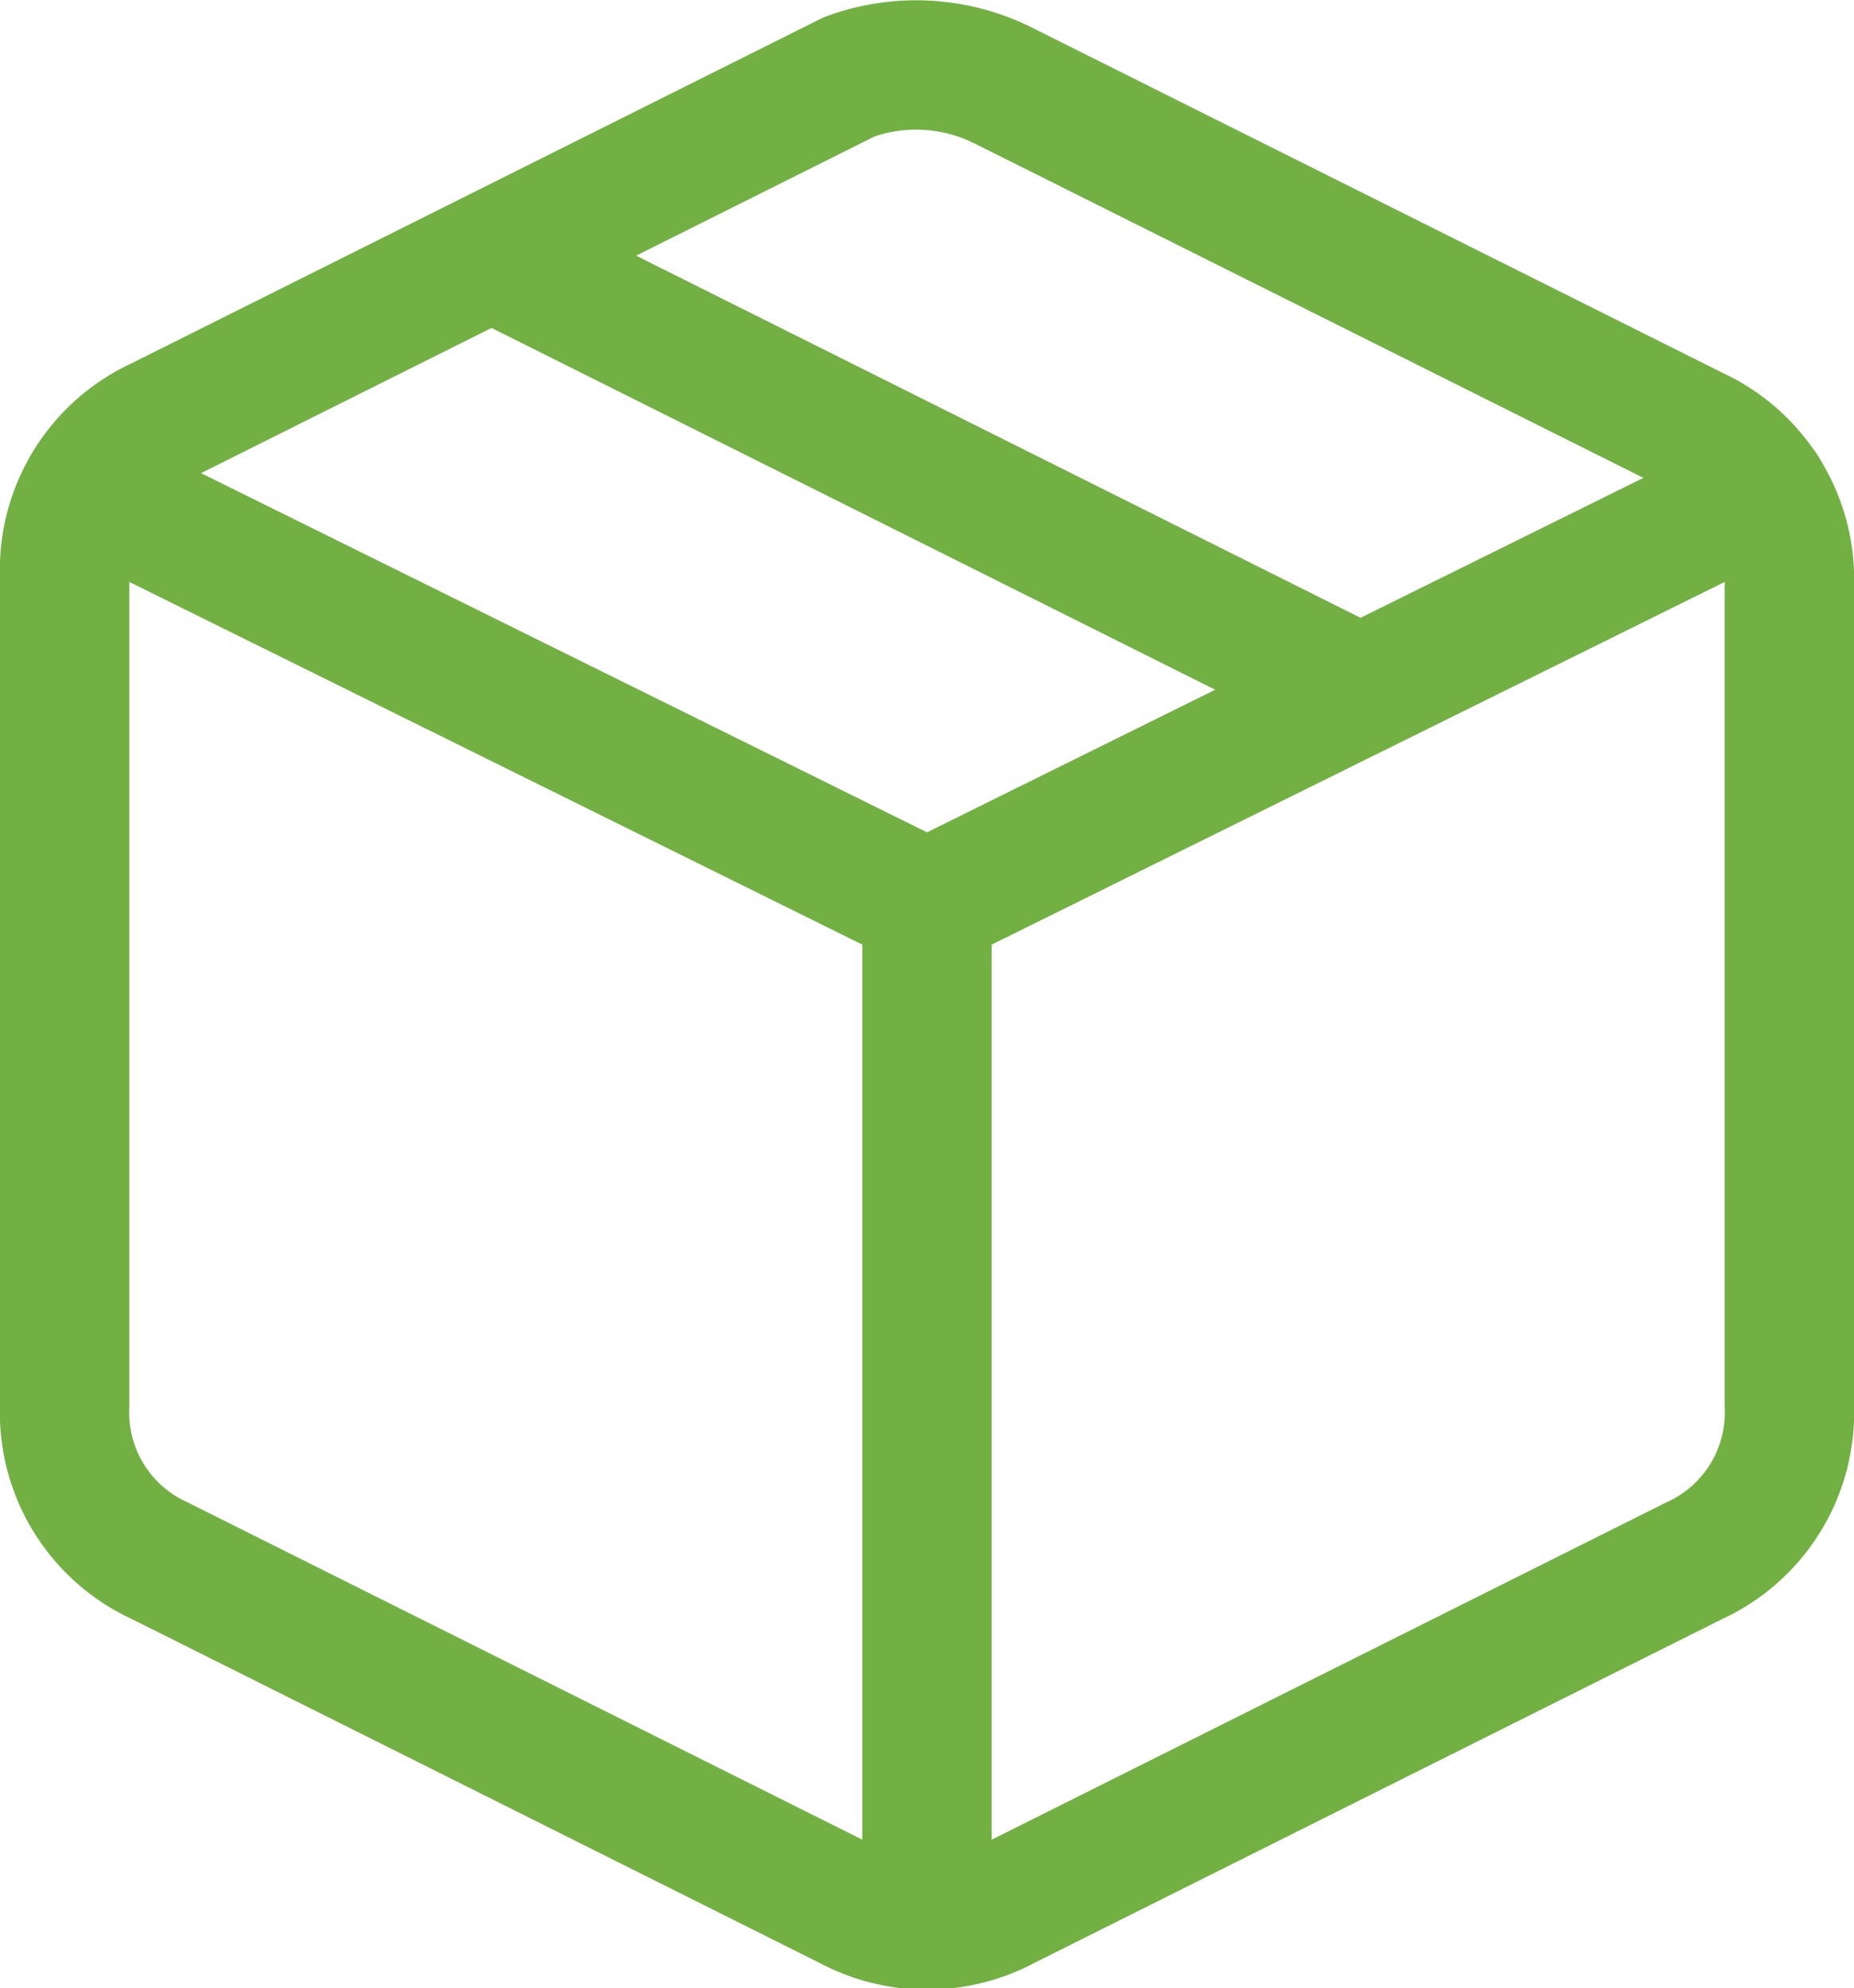
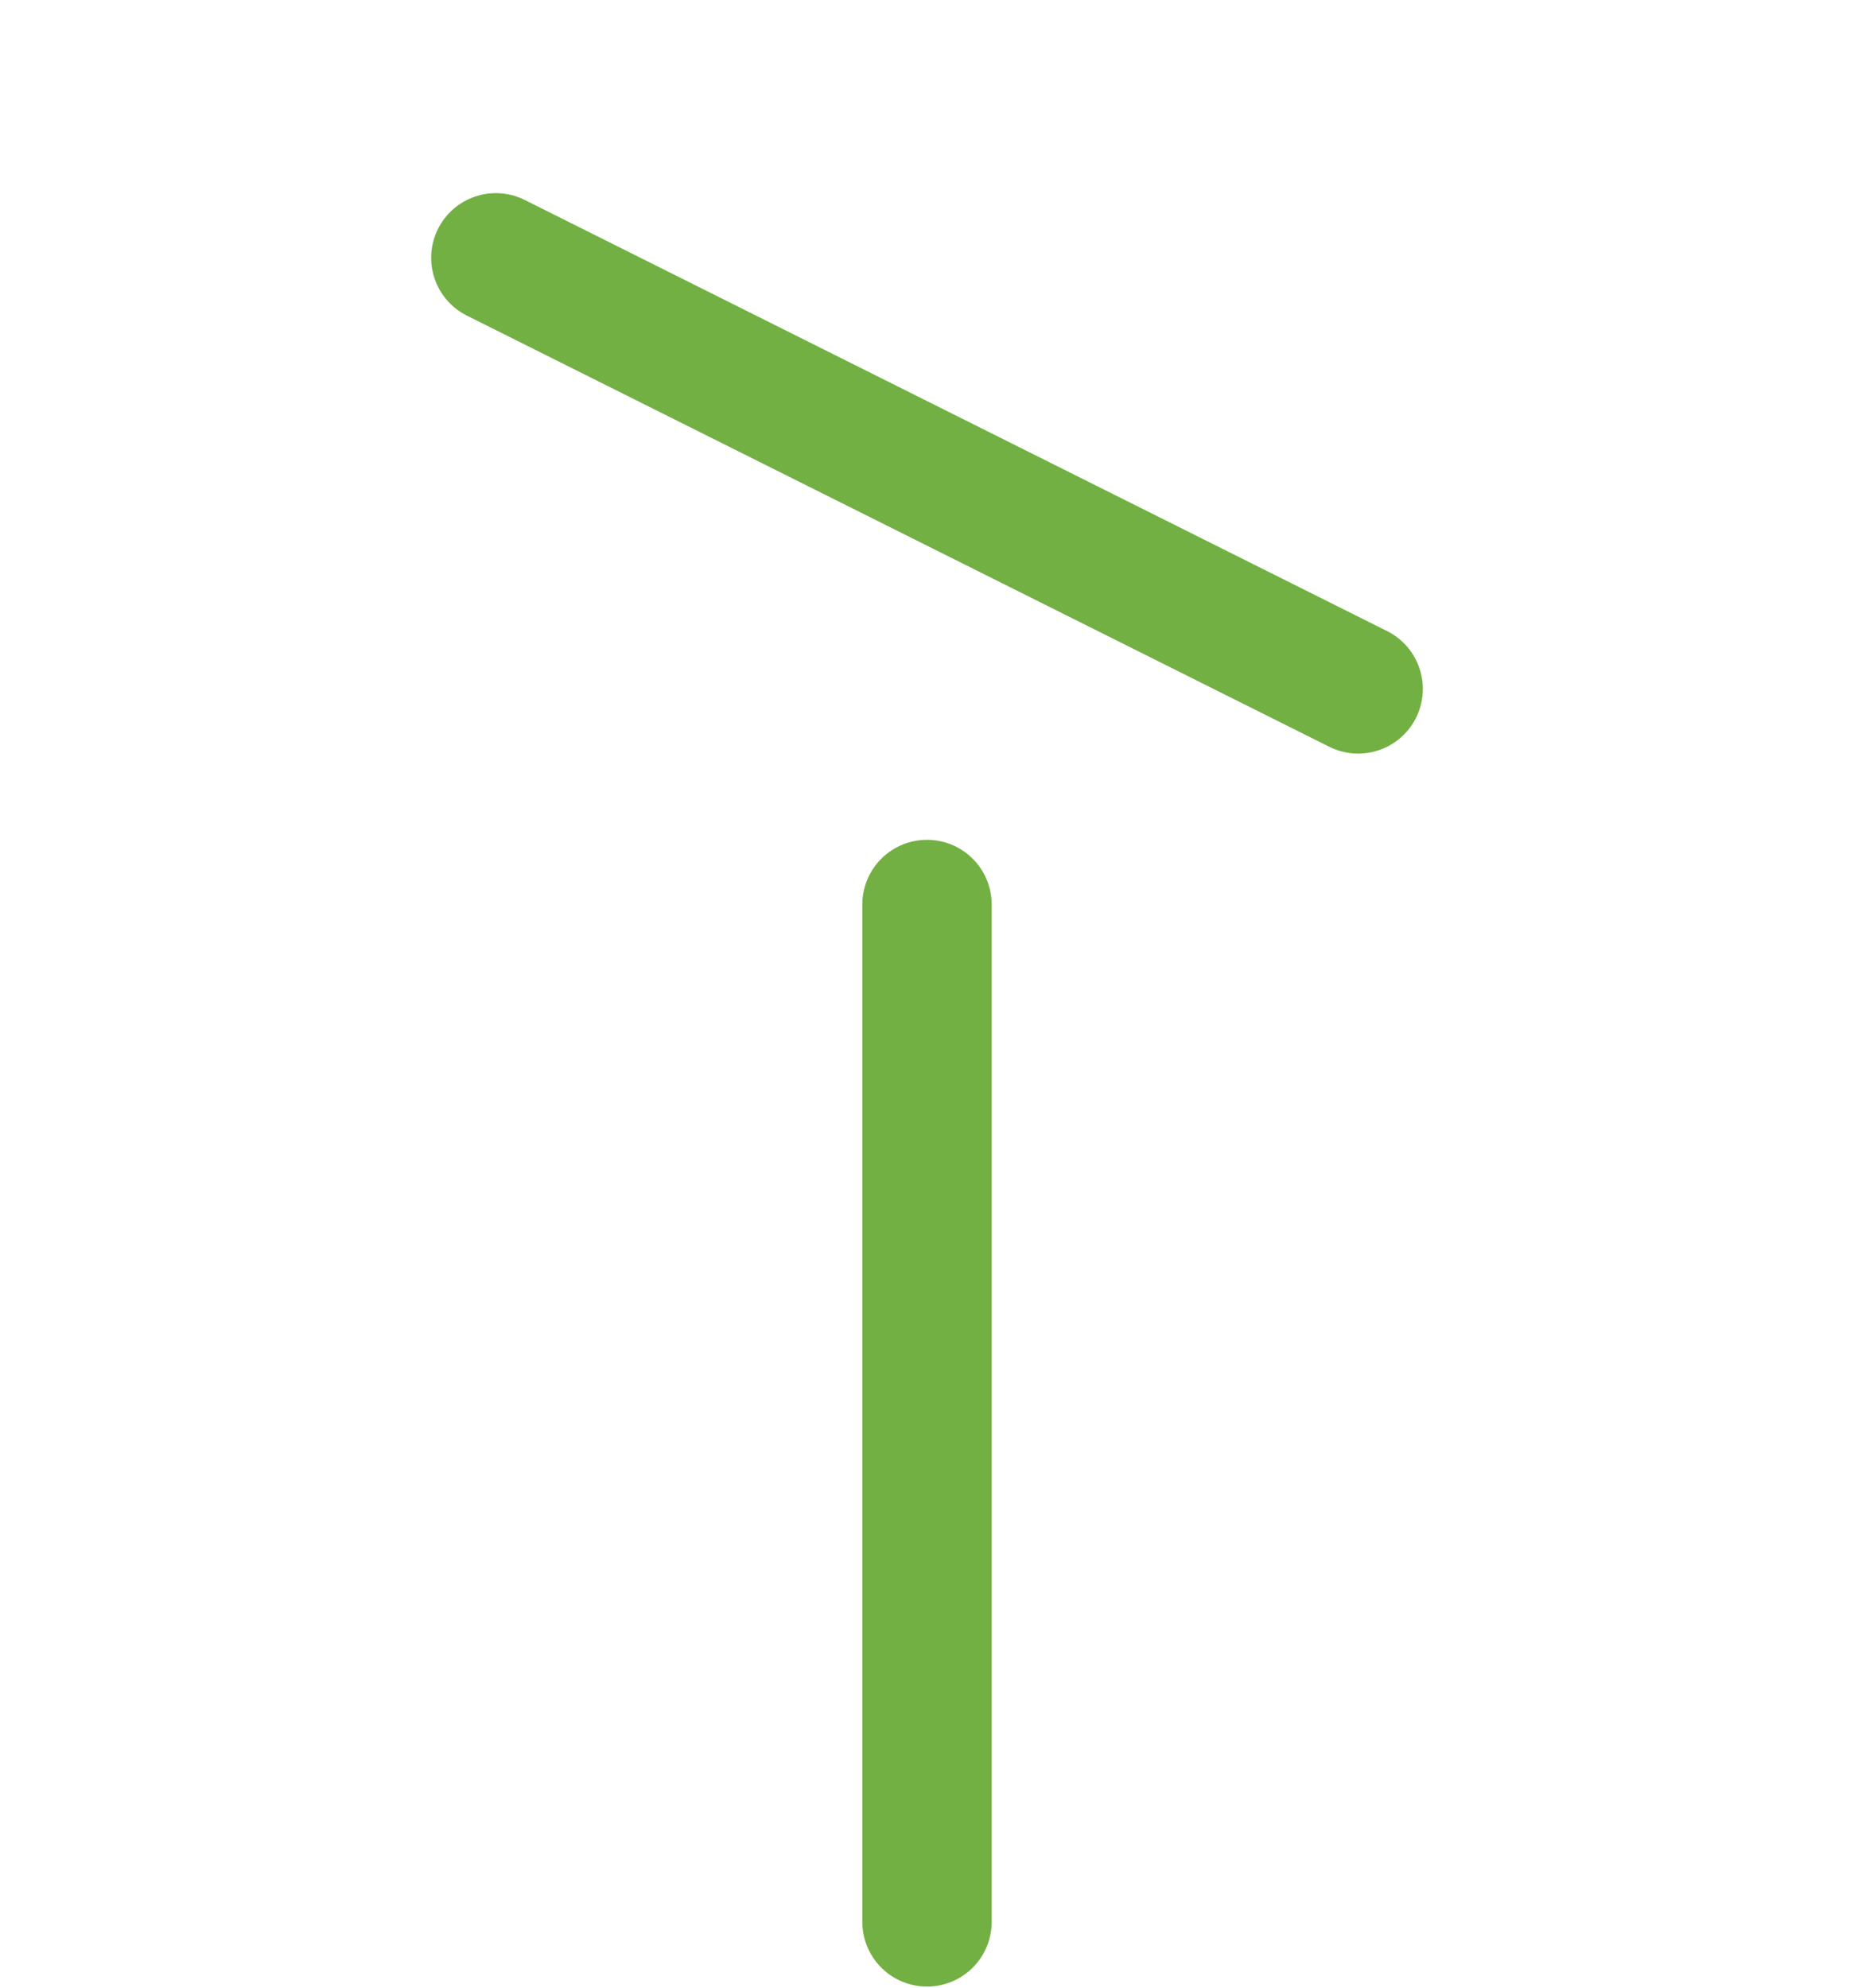
<svg xmlns="http://www.w3.org/2000/svg" viewBox="0 0 21.5 23.06">
  <defs>
    <style>.cls-1{fill:none;stroke:#73b043;stroke-linecap:round;stroke-linejoin:round;stroke-width:1.5px;}</style>
  </defs>
  <title>Track-Package</title>
  <g id="Layer_2" data-name="Layer 2">
    <g id="Layer_1-2" data-name="Layer 1">
-       <path class="cls-1" d="M11.65,1l8,4a1.89,1.89,0,0,1,1.1,1.8v9.5a1.89,1.89,0,0,1-1.1,1.8l-8,4a1.91,1.91,0,0,1-1.8,0l-8-4a1.89,1.89,0,0,1-1.1-1.8V6.69a1.89,1.89,0,0,1,1.1-1.8l8-4A2.26,2.26,0,0,1,11.65,1Z" />
-       <polyline class="cls-1" points="1.05 5.69 10.75 10.49 20.45 5.69" />
      <line class="cls-1" x1="10.75" y1="22.29" x2="10.75" y2="10.49" />
      <line class="cls-1" x1="5.75" y1="2.99" x2="15.75" y2="7.99" />
    </g>
  </g>
</svg>